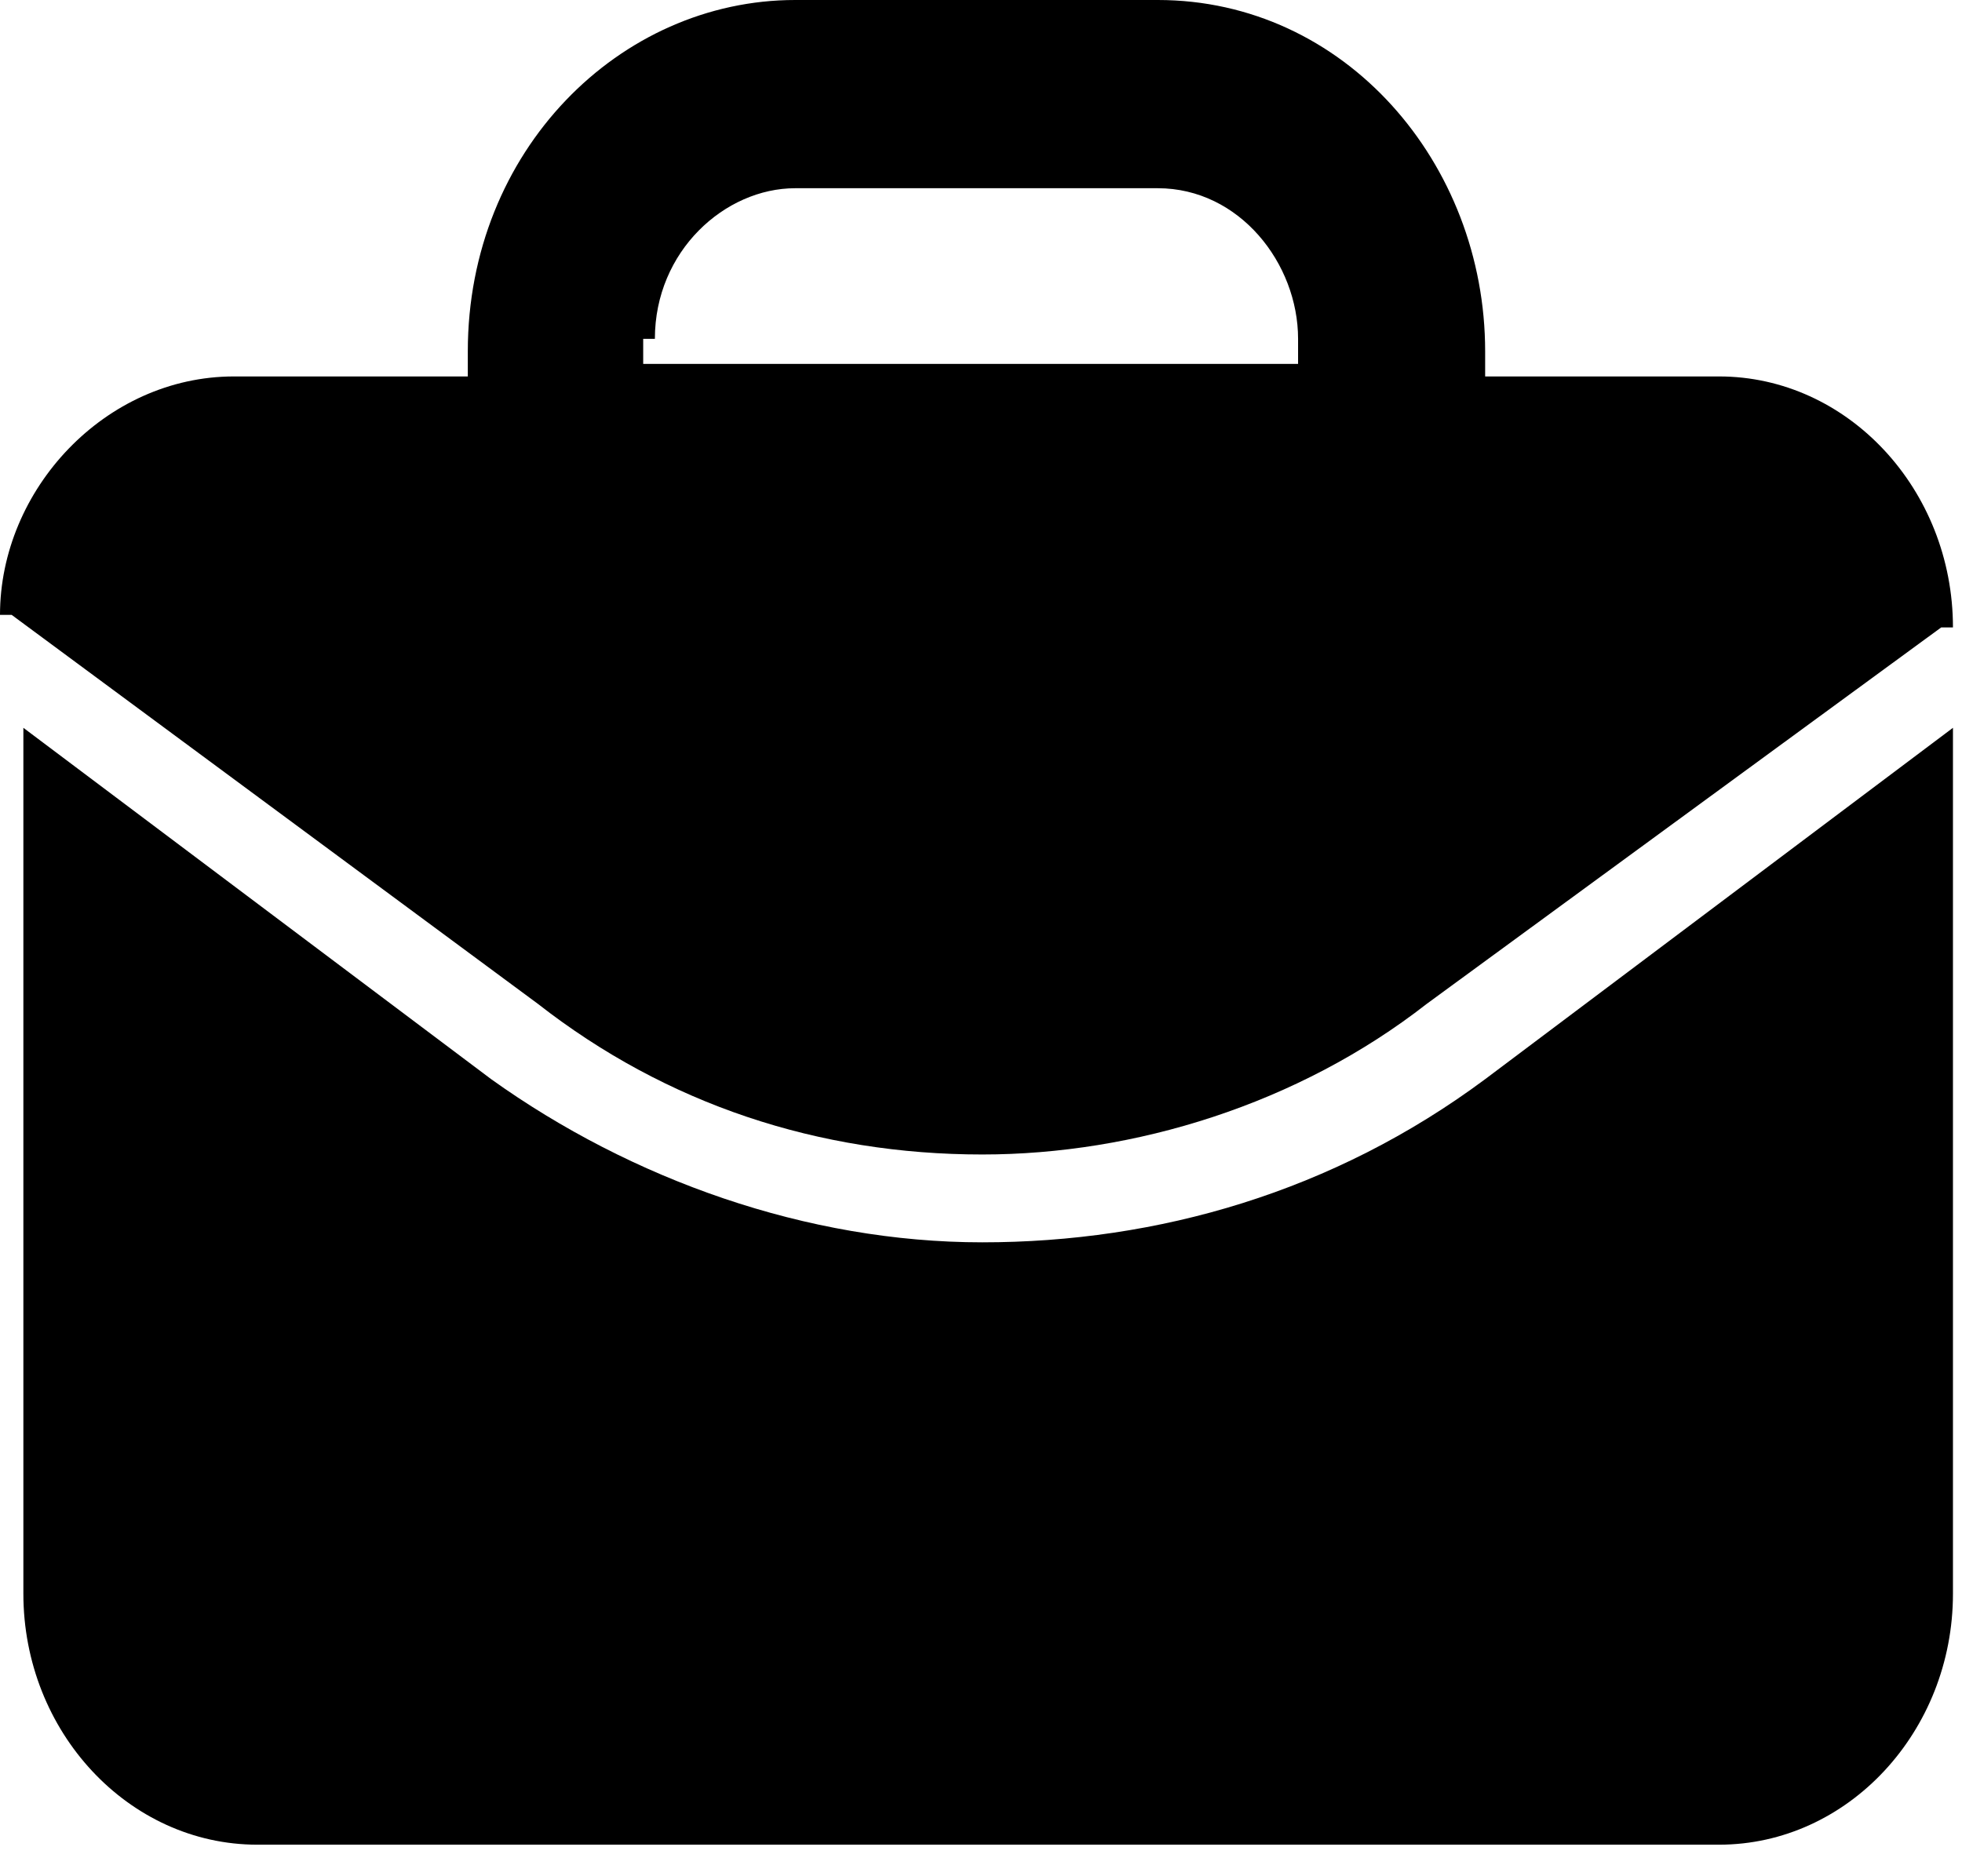
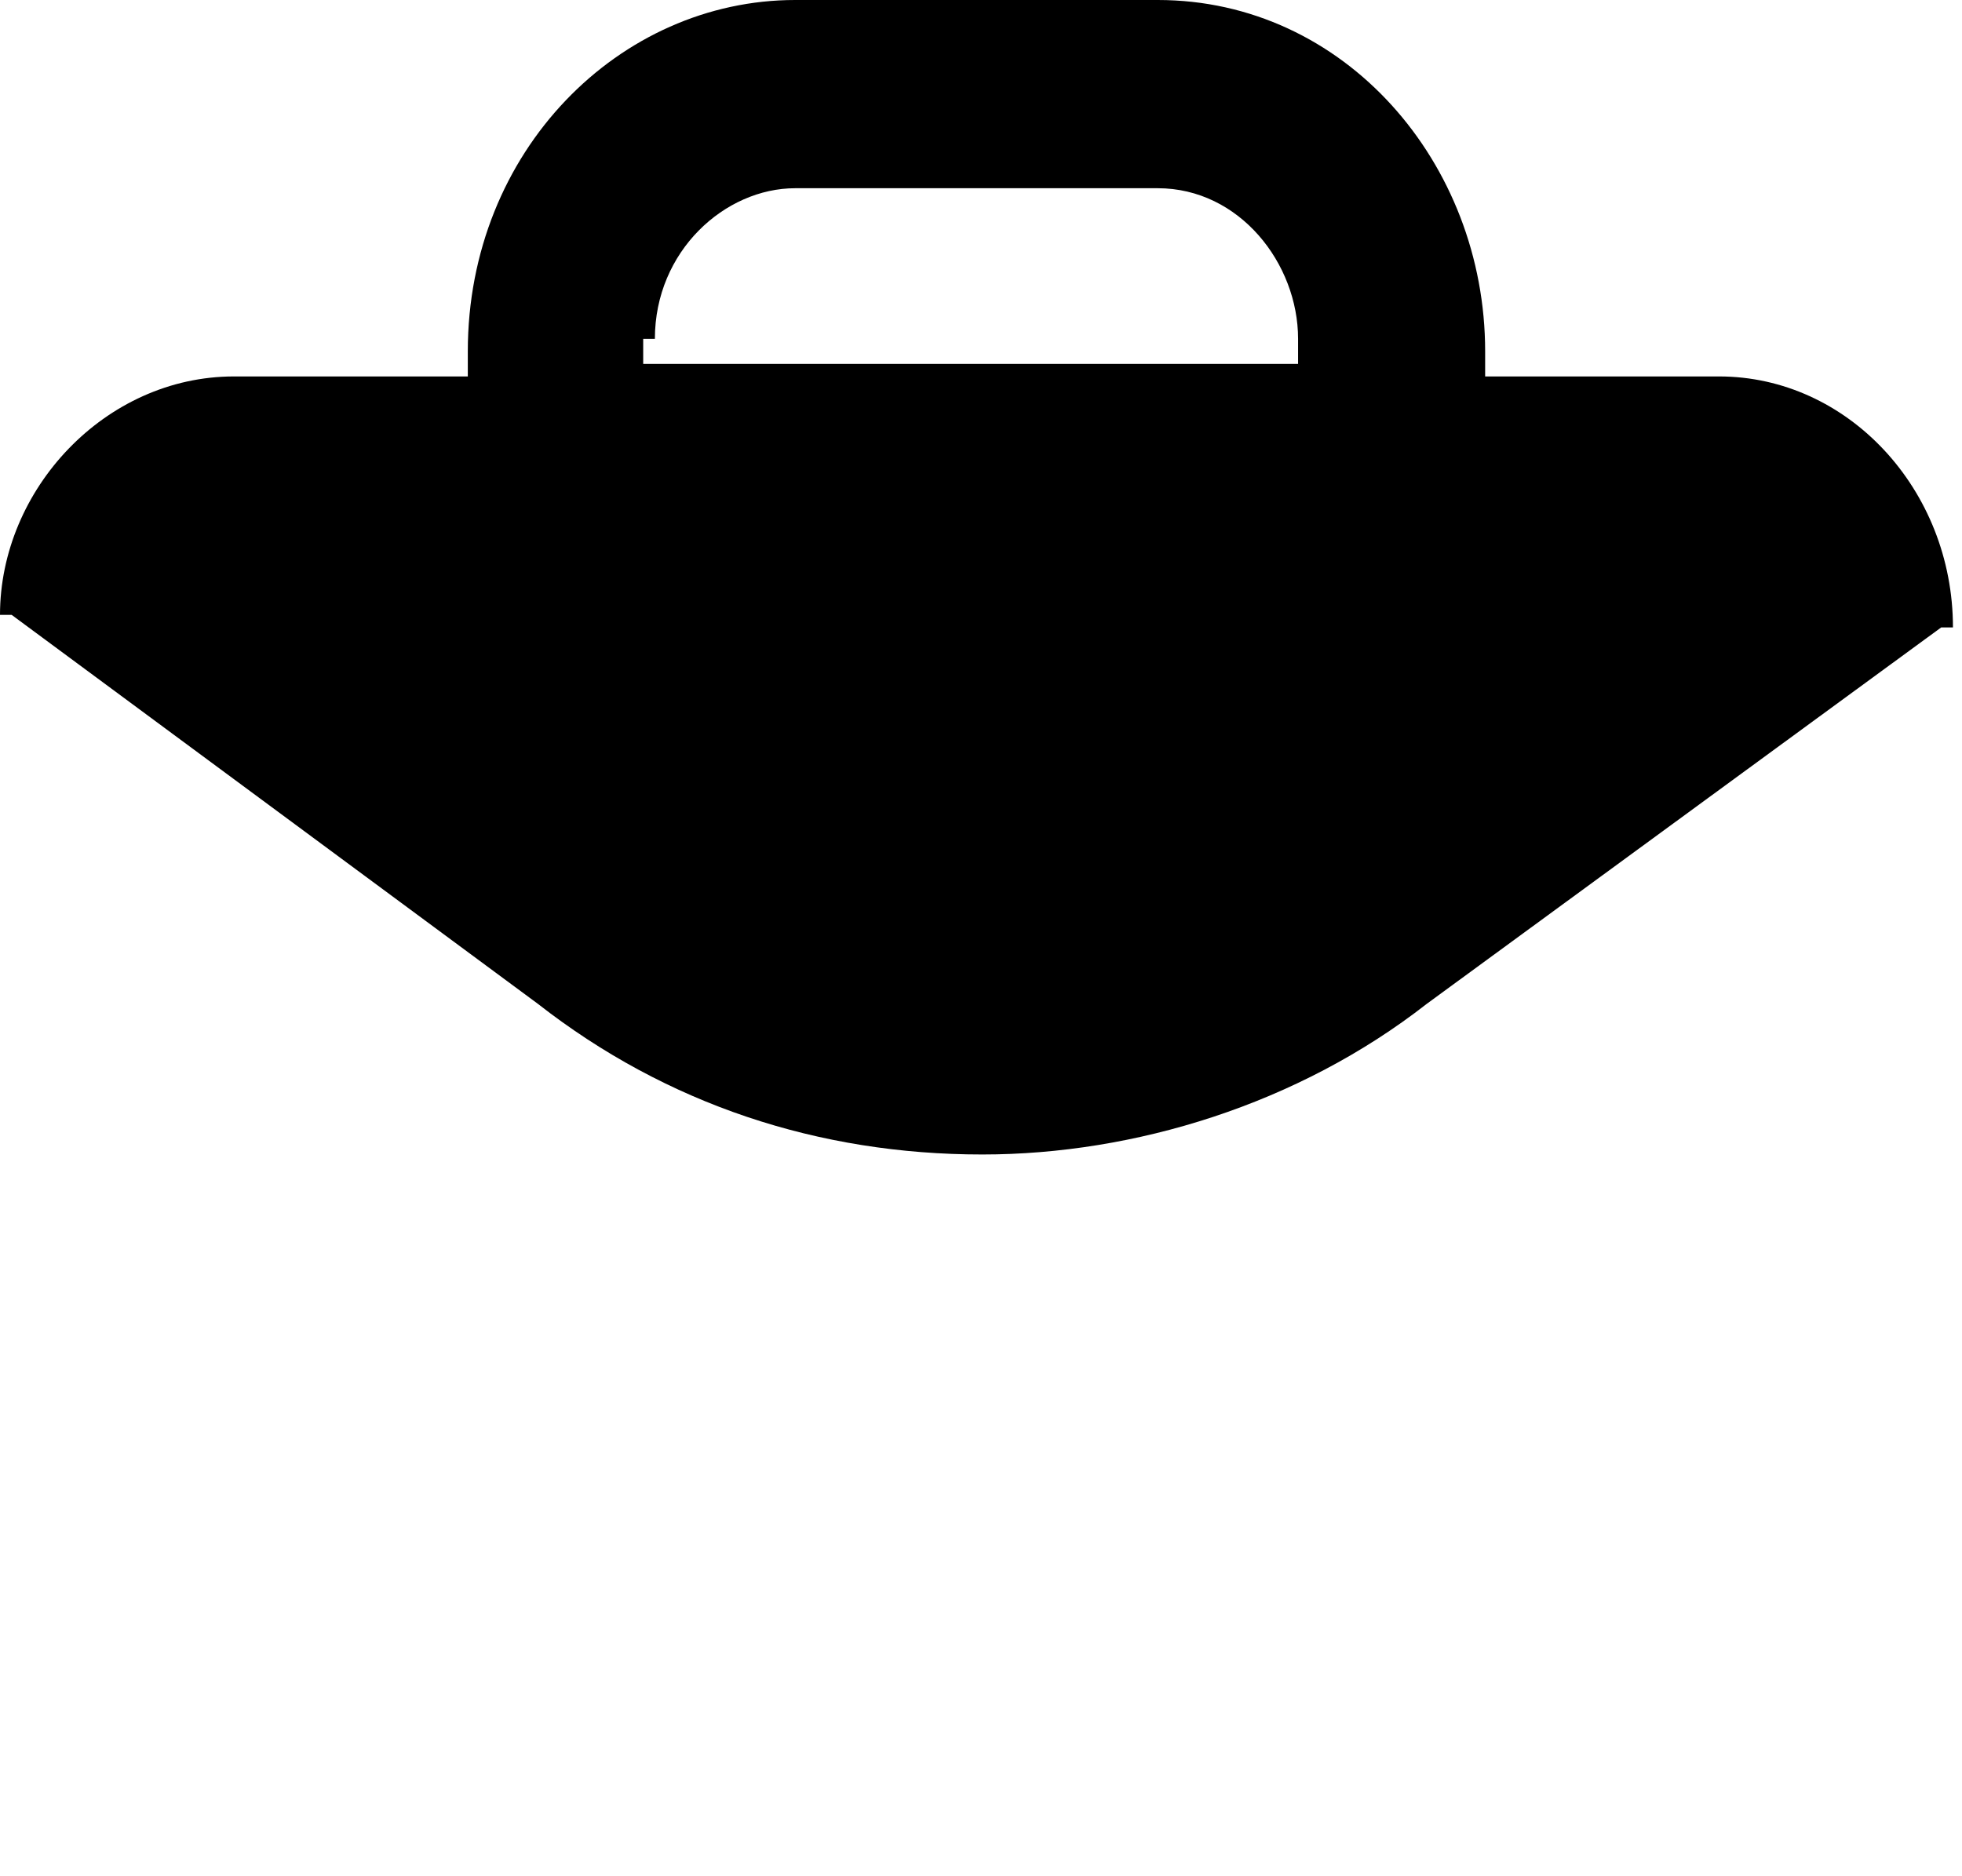
<svg xmlns="http://www.w3.org/2000/svg" width="23" height="22" viewBox="0 0 23 22" fill="none">
  <path d="M6.306 11.771C7.814 12.949 9.596 13.537 11.515 13.537C13.297 13.537 15.217 12.949 16.725 11.771L22.756 7.357C22.756 7.357 22.757 7.357 22.894 7.357C22.894 5.739 21.66 4.414 20.152 4.414H17.41V4.12C17.41 1.913 15.765 0 13.572 0H9.322C7.266 0 5.484 1.766 5.484 4.12V4.414H2.742C1.234 4.414 0 5.739 0 7.21C0 7.21 -3.34707e-05 7.21 0.137 7.21L6.306 11.771ZM7.677 3.973C7.677 2.943 8.499 2.207 9.322 2.207H13.572C14.531 2.207 15.217 3.09 15.217 3.973V4.267H7.54V3.973H7.677Z" fill="black" />
-   <path d="M11.515 14.567C9.459 14.567 7.403 13.831 5.758 12.654L0.274 8.534V18.687C0.274 20.306 1.508 21.63 3.016 21.63H20.152C21.66 21.63 22.894 20.306 22.894 18.687V8.534L17.41 12.654C15.628 13.979 13.572 14.567 11.515 14.567Z" fill="black" />
</svg>